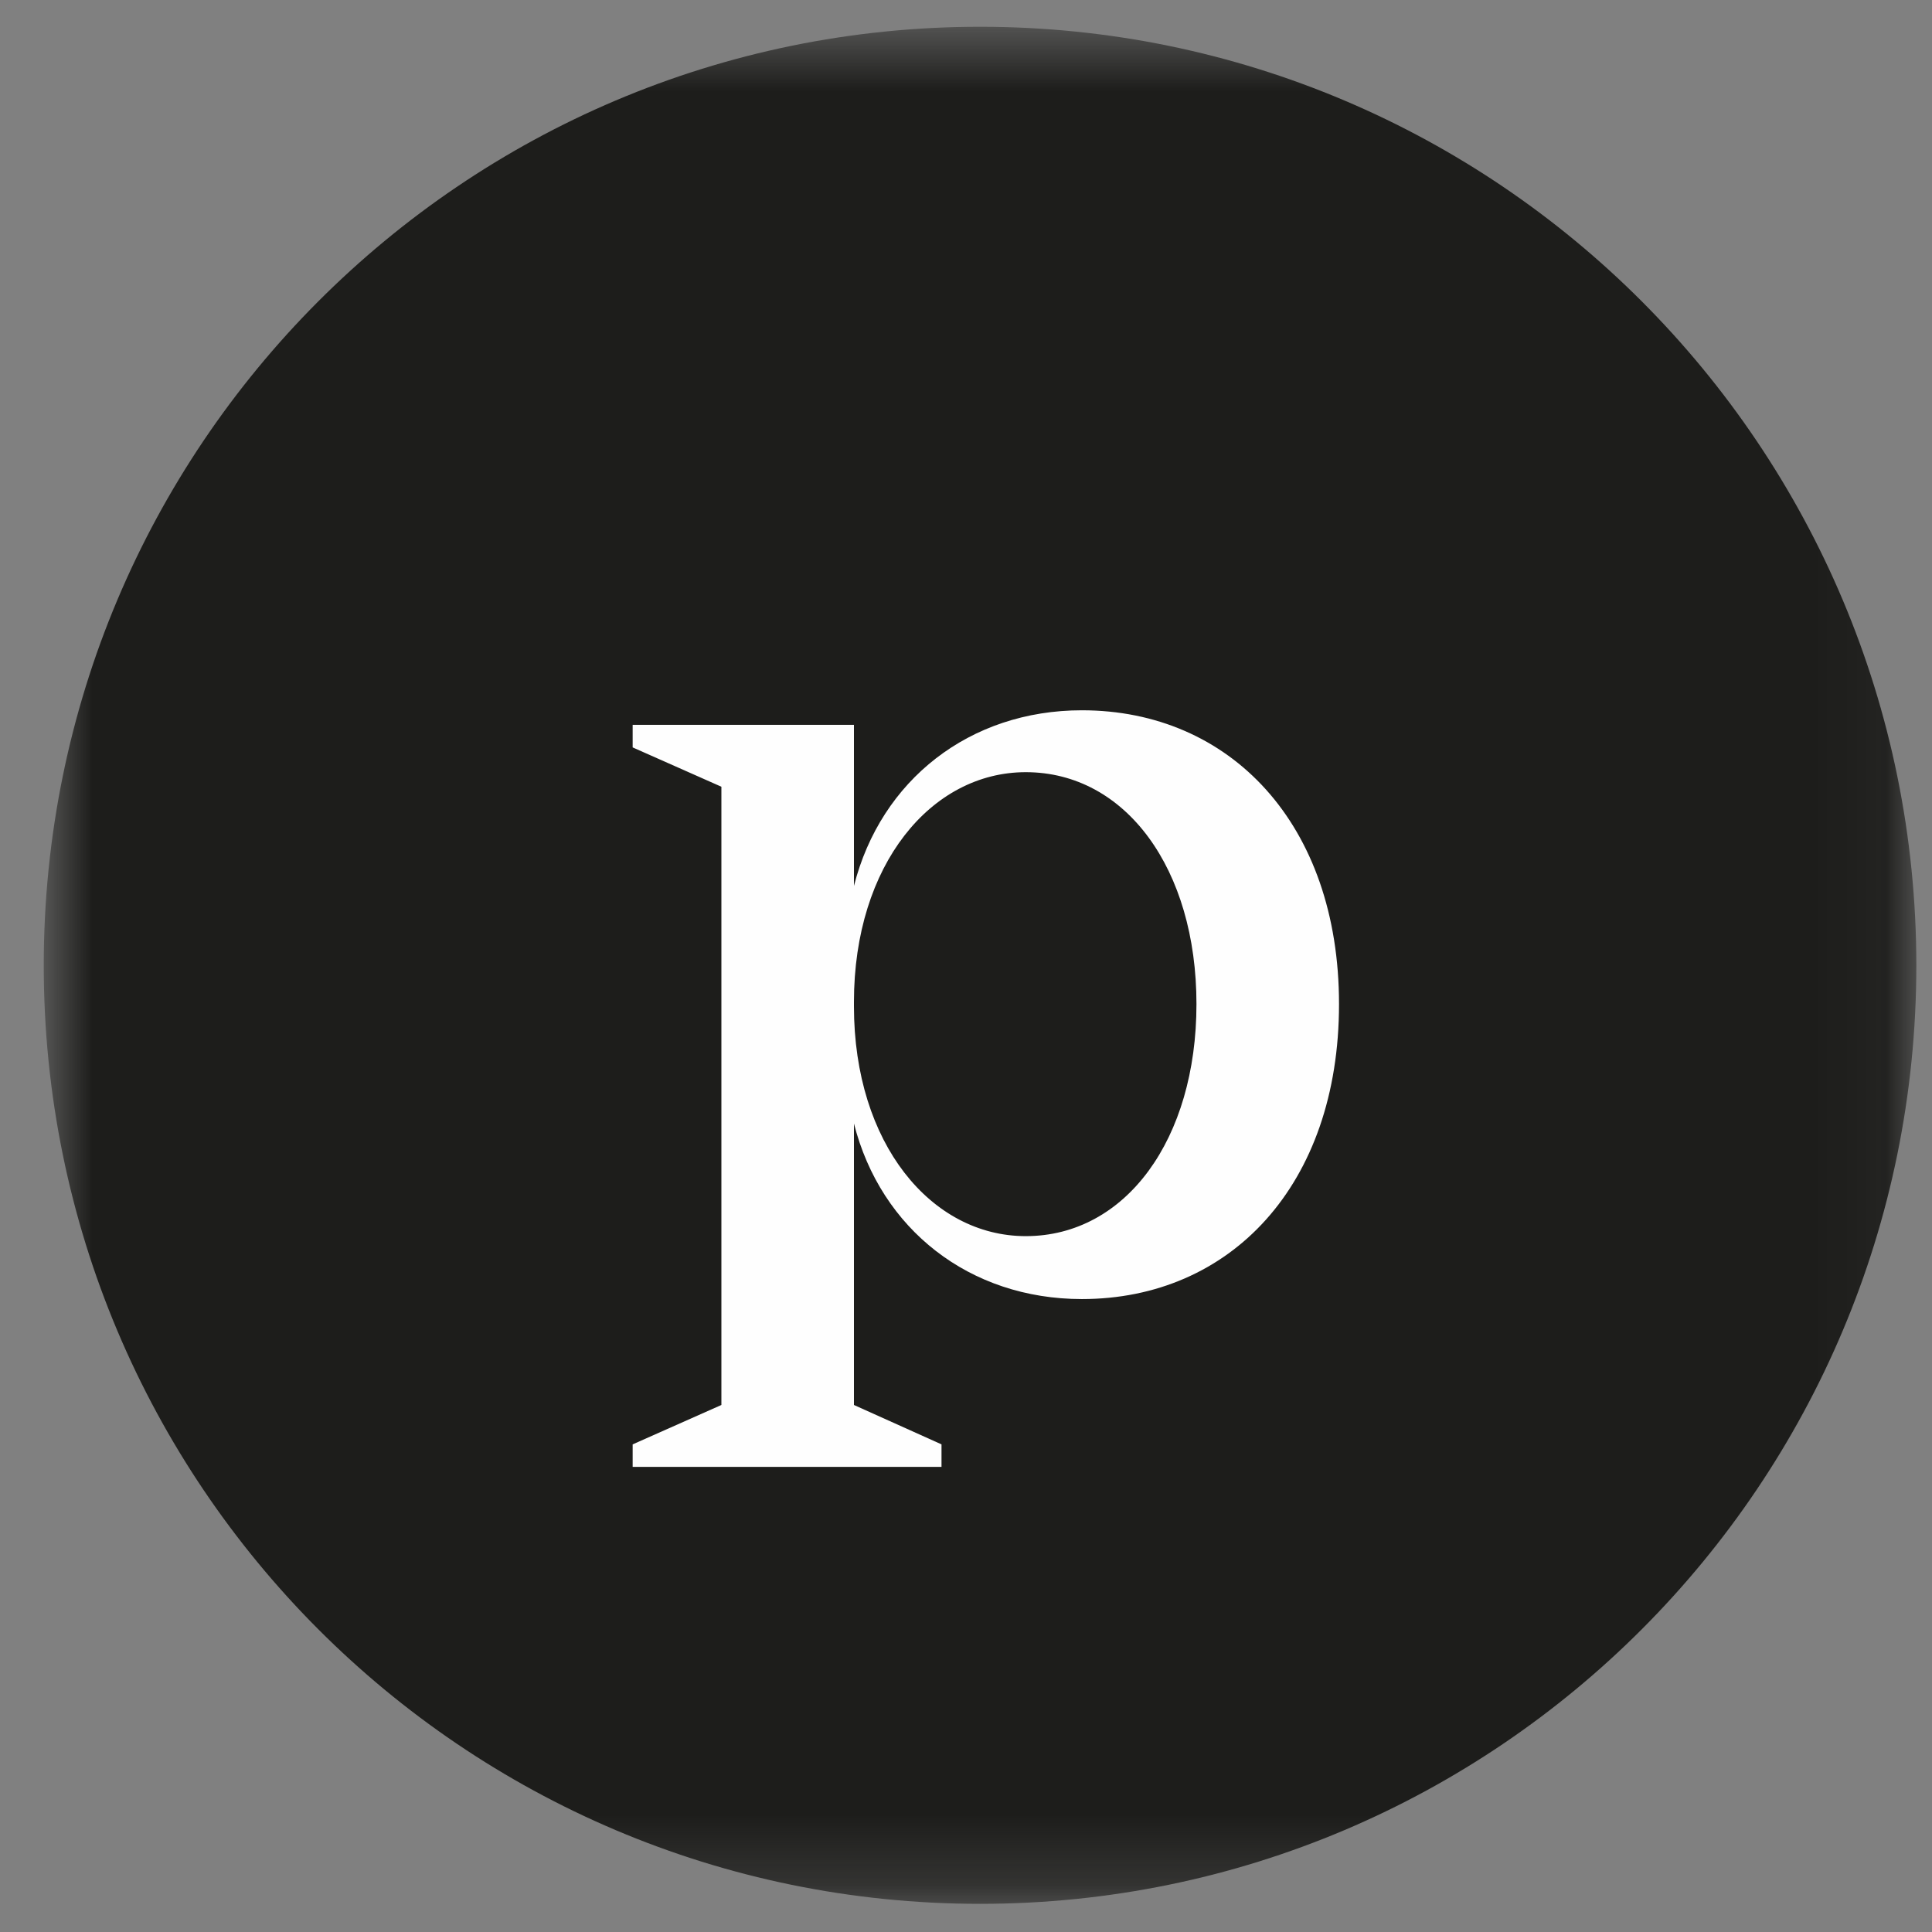
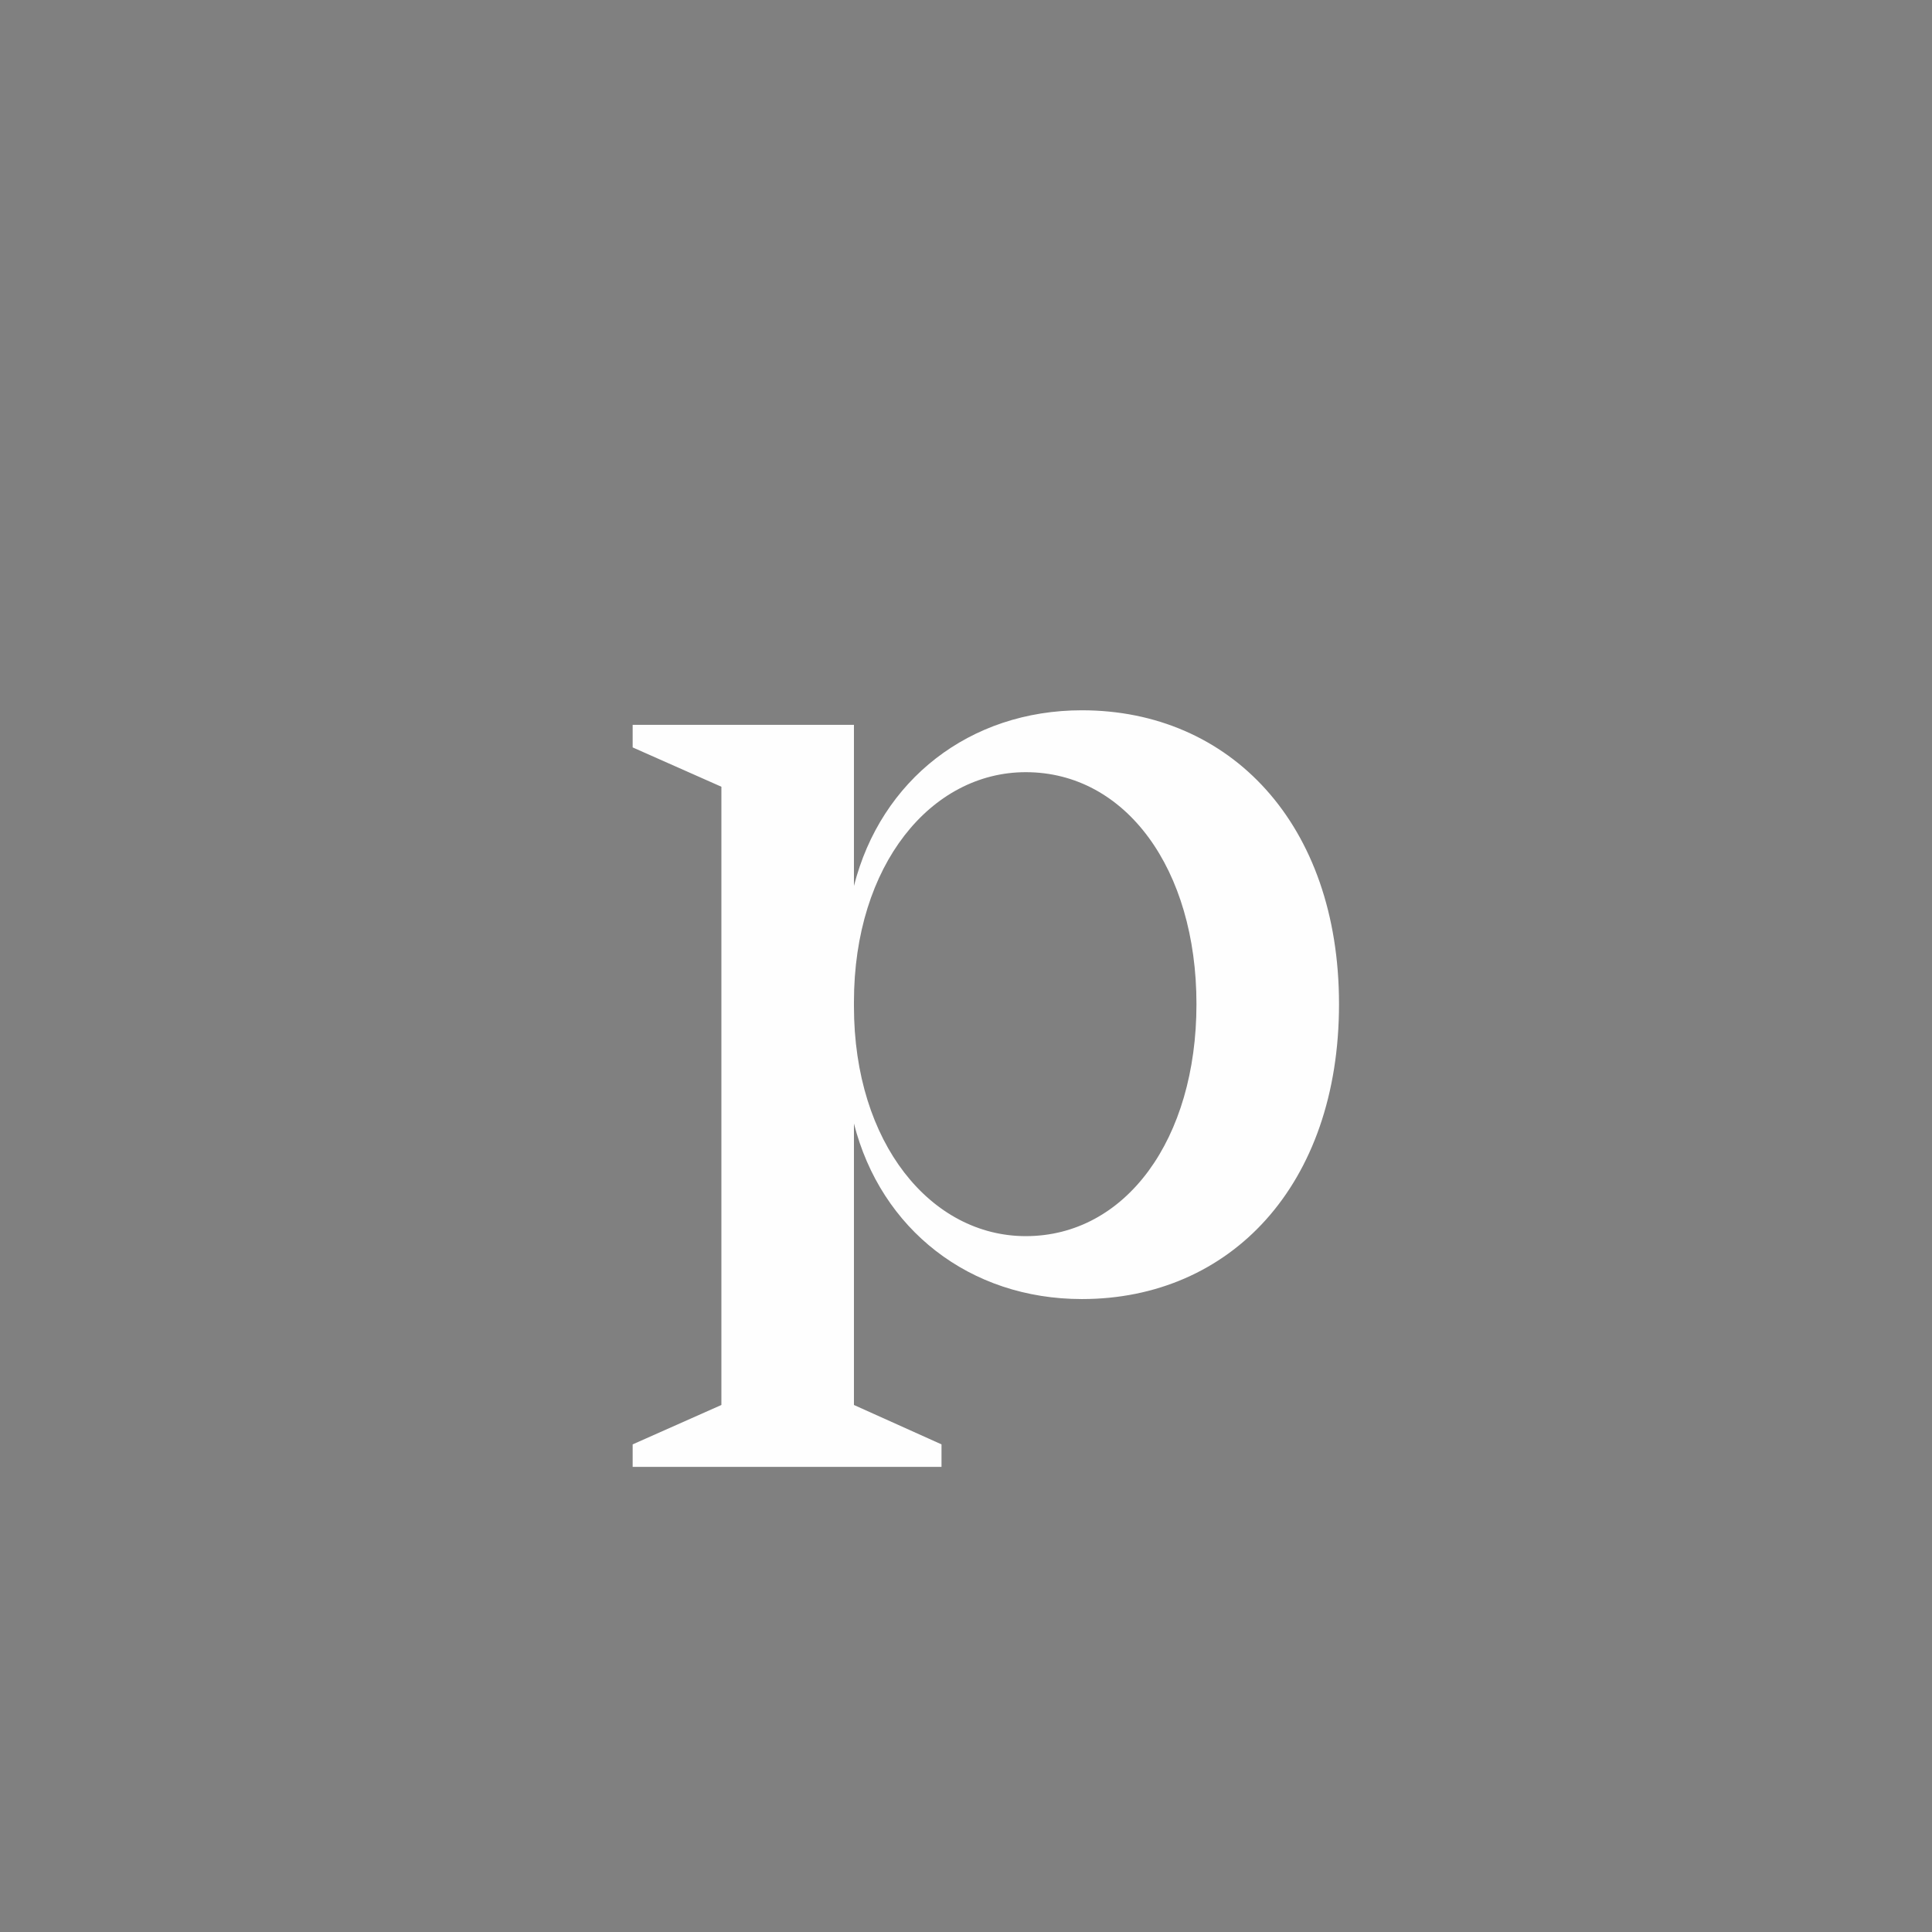
<svg xmlns="http://www.w3.org/2000/svg" xmlns:xlink="http://www.w3.org/1999/xlink" width="28px" height="28px" viewBox="0 0 28 28" version="1.1">
  <rect x="0" y="0" width="28" height="28" fill="#808080" stroke="none" />
  <title>Group 14</title>
  <desc>Created with Sketch.</desc>
  <defs>
    <polygon id="path-1" points="0.801 0.575 27.94 0.575 27.94 27.778 0.801 27.778" />
  </defs>
  <g id="Page-1" stroke="none" stroke-width="1" fill="none" fill-rule="evenodd">
    <g id="Desktop-v3" transform="translate(-481, -8077)">
      <g id="Group-14" transform="translate(480.833, 8076.814)">
        <g id="Group-8" transform="translate(-0, -0)">
          <mask id="mask-2" fill="white">
            <use xlink:href="#path-1" />
          </mask>
          <g id="Clip-7" />
-           <path d="M27.94,14.177 C27.94,21.688 21.865,27.778 14.371,27.778 C6.876,27.778 0.801,21.688 0.801,14.177 C0.801,6.664 6.876,0.574 14.371,0.574 C21.865,0.574 27.94,6.664 27.94,14.177" id="Fill-6" fill="#1D1D1B" mask="url(#mask-2)" />
        </g>
        <path d="M17.507,14.738 C17.507,12.78 16.482,11.377 15.033,11.377 C13.665,11.377 12.543,12.715 12.543,14.707 L12.543,14.77 C12.543,16.762 13.665,18.101 15.033,18.101 C16.482,18.101 17.507,16.697 17.507,14.738 M19.573,14.738 C19.573,17.366 17.995,19.013 15.847,19.013 C14.219,19.013 12.933,18.002 12.543,16.469 L12.543,20.548 L13.812,21.119 L13.812,21.445 L9.336,21.445 L9.336,21.119 L10.622,20.548 L10.622,11.588 L9.336,11.018 L9.336,10.691 L12.543,10.691 L12.543,13.026 C12.933,11.491 14.219,10.48 15.847,10.48 C17.995,10.48 19.573,12.127 19.573,14.738" id="Fill-9" fill="#FEFEFE" />
      </g>
    </g>
  </g>
</svg>